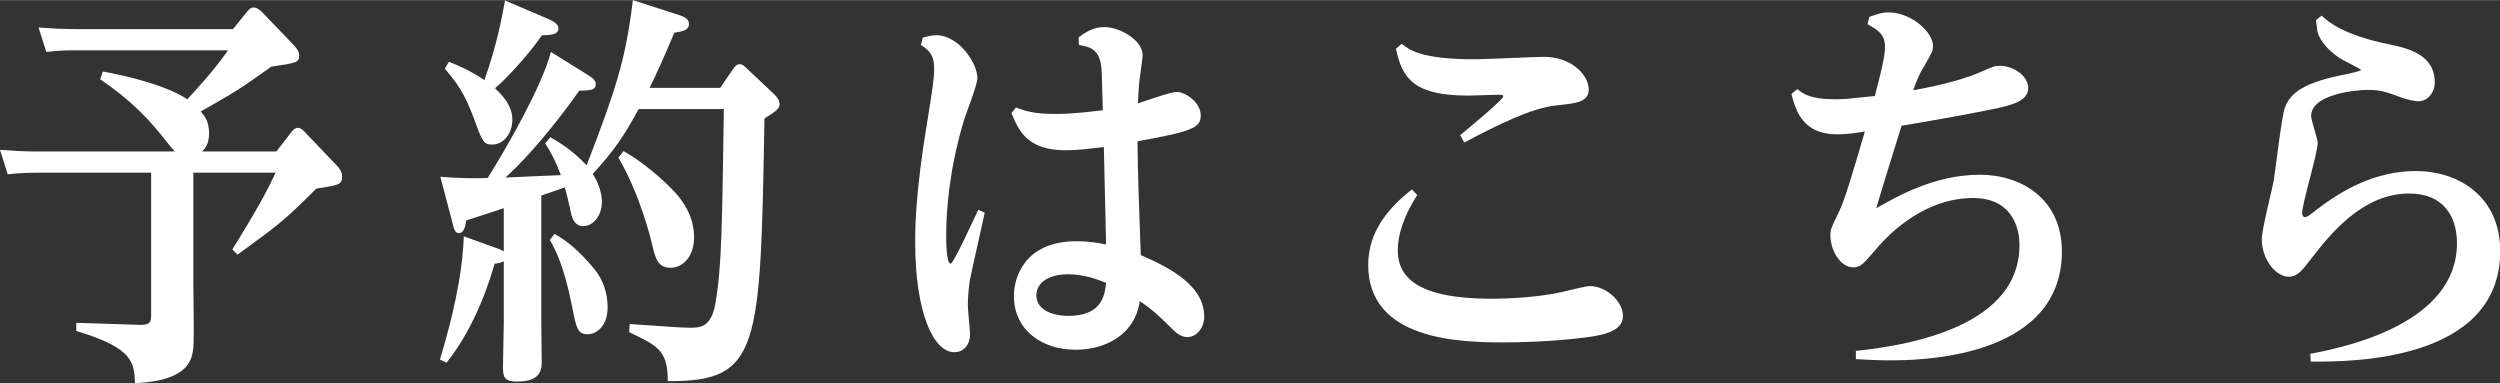
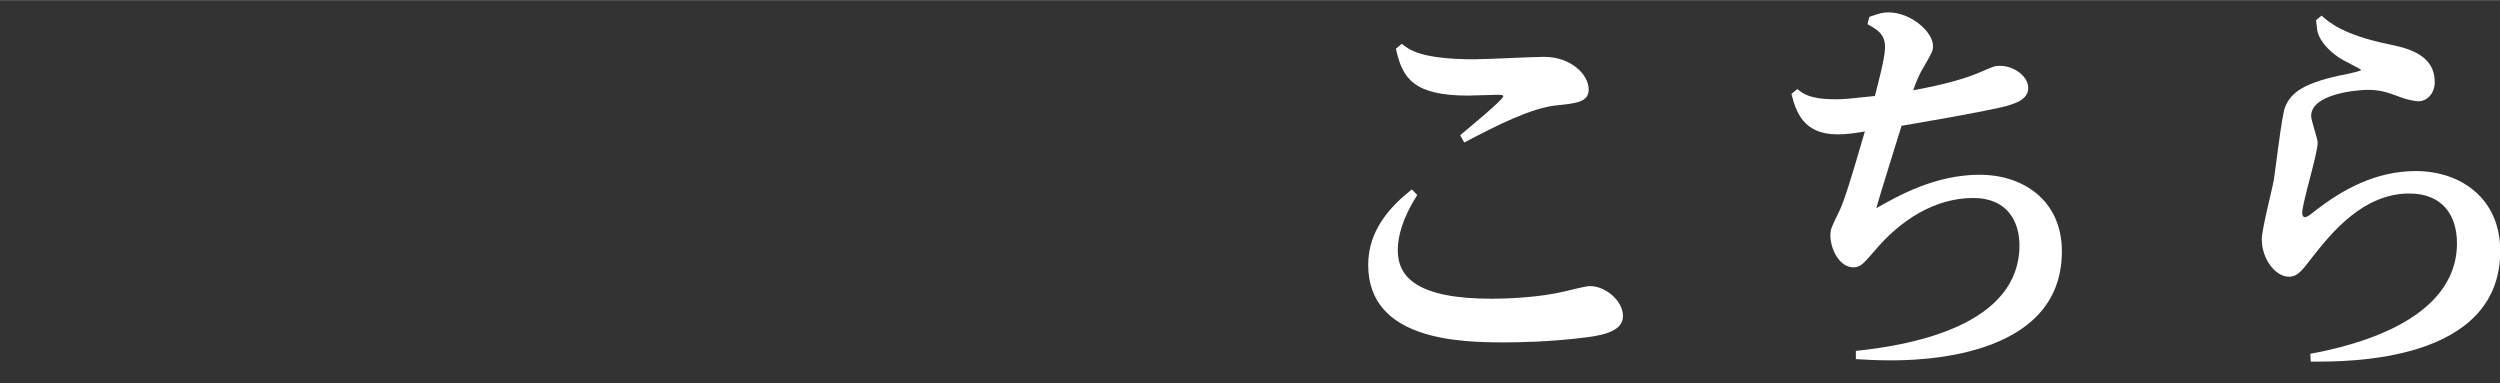
<svg xmlns="http://www.w3.org/2000/svg" id="_レイヤー_2" data-name="レイヤー 2" width="43.24mm" height="6.63mm" viewBox="0 0 122.57 18.78">
  <rect x="0" y="0" width="122.57" height="18.78" fill="#333333" stroke="none" />
  <defs>
    <style>
      .cls-1 {
        fill: #fff;
      }
    </style>
  </defs>
  <g id="_レイヤー_1-2" data-name="レイヤー 1">
    <g>
-       <path class="cls-1" d="M12.12.56c.14-.18.23-.2.32-.2.14,0,.27.1.38.2l1.58,1.64c.22.24.27.38.27.5,0,.36-.14.38-1.37.56-1.62,1.16-1.71,1.2-3.46,2.2.18.2.41.48.41,1.06,0,.54-.2.76-.34.9h3.64l.76-.98c.07-.1.18-.18.29-.18s.2.06.32.18l1.6,1.68c.11.1.25.3.25.5,0,.44-.13.44-1.26.62-1.58,1.58-1.91,1.82-3.87,3.24l-.25-.26c.22-.36,1.53-2.42,2.12-3.76h-4.03v5.52c0,.48.04,2.6,0,3.02-.05.6-.2,1.66-2.86,1.78-.05-1.04-.09-1.72-2.88-2.56v-.4l3.08.1c.54.02.59-.14.59-.48v-6.98H1.73c-.54,0-1.01.04-1.35.08l-.38-1.2c.52.04,1.1.08,1.82.08h6.75c-.16-.16-.79-.98-.94-1.14-.99-1.16-1.96-1.88-2.72-2.4l.13-.38c.25.04,2.9.52,4.14,1.36.4-.42,1.3-1.4,2-2.4H3.62c-.25,0-.7,0-1.35.08l-.38-1.2c.52.04,1.08.08,1.82.08h7.71l.7-.86Z" />
-       <path class="cls-1" d="M35.9,3.44c.09-.14.2-.3.36-.3.14,0,.22.08.45.3l1.19,1.12c.11.1.32.3.32.54,0,.2-.14.34-.74.7-.2,11.36-.22,12.9-4.74,12.88,0-1.5-.47-1.72-1.89-2.4l.02-.4c2.34.16,2.58.18,2.95.18.49,0,1.06,0,1.26-1.22.31-1.82.32-3.8.41-9.5h-4.18c-.72,1.34-1.22,2.06-2.25,3.18.45.68.45,1.28.45,1.38,0,.64-.41,1.18-.92,1.18-.36,0-.52-.3-.59-.62-.05-.24-.25-1.12-.31-1.28-.18.06-.99.34-1.15.4v6.28c0,.3.02,1.64.02,1.92,0,.58-.31.92-1.22.92-.59,0-.68-.2-.68-.7,0-.38.04-1.92.04-2.14v-3.06c-.14.08-.29.1-.45.12-.16.56-.85,2.98-2.36,4.86l-.32-.16c.58-1.92,1.1-4.06,1.17-6.04l1.67.6c.09.04.2.08.29.14v-2.12c-.29.1-1.58.52-1.84.6-.05.36-.14.62-.36.62-.2,0-.25-.22-.32-.52l-.59-2.24c1.03.08,1.57.08,2.32.06,1.04-1.66,2.68-4.56,3.1-6.18l1.8,1.12c.36.22.4.34.4.44,0,.32-.23.32-.81.34-.34.48-1.93,2.72-3.62,4.26.29-.02,2.21-.1,2.72-.12-.23-.62-.47-1.1-.77-1.56l.25-.3c.31.18,1.04.58,1.78,1.38,1.46-3.78,1.91-5.18,2.27-8.1l2.23.72c.27.08.52.2.52.44,0,.3-.25.36-.72.44-.61,1.44-.85,1.96-1.21,2.7h3.46l.59-.86ZM22,3.02c.47.18,1.03.42,1.75.9.63-1.78.86-3.1,1.01-3.9l2.21.94c.16.08.41.22.41.42,0,.32-.4.34-.81.34-.77,1.12-1.89,2.26-2.3,2.6.67.62.85,1.1.85,1.54,0,.7-.45,1.22-.97,1.22-.43,0-.49-.1-.9-1.24-.49-1.3-.79-1.7-1.44-2.48l.2-.34ZM27.18,11.46c.59.32,1.19.8,1.94,1.7.45.54.67,1.2.67,1.9,0,.96-.58,1.32-.97,1.32-.5,0-.56-.28-.76-1.3-.4-2.08-.88-2.94-1.1-3.32l.22-.3ZM30.57,7.4c.9.5,1.93,1.38,2.54,2.04.36.4.92,1.16.92,2.18,0,.96-.56,1.5-1.15,1.5-.65,0-.76-.48-.94-1.28-.04-.14-.54-2.26-1.62-4.12l.25-.32Z" />
-       <path class="cls-1" d="M45.25,1.84c.22-.06.41-.12.65-.12,1.1,0,2.02,1.36,2.02,2.1,0,.34-.56,1.74-.65,2.04-.74,2.44-.88,4.52-.88,5.66,0,.26,0,1.4.22,1.4.14,0,1.15-2.22,1.35-2.64l.32.14c-.11.52-.63,2.8-.72,3.26-.05.3-.11.82-.11,1.28,0,.22.11,1.24.11,1.44,0,.46-.29.86-.76.86-1.04.02-1.93-1.96-1.93-5.38,0-.7,0-2.38.61-6.04.23-1.46.32-1.94.32-2.5,0-.7-.31-.92-.65-1.14l.09-.36ZM52.89,1.82c.32-.24.7-.5,1.26-.5.72,0,1.87.62,1.87,1.38,0,.18-.14,1.08-.16,1.28-.04.4-.05.68-.07,1.08.27-.08,1.58-.56,1.91-.56.38,0,1.17.48,1.17,1.16,0,.6-.43.78-3.1,1.26,0,1.14.09,3.7.16,5.58,1.53.66,3.13,1.54,3.11,3.04,0,.48-.34.98-.83.98-.34,0-.59-.24-.94-.6-.45-.44-.81-.78-1.39-1.16-.22,1.58-1.6,2.38-3.15,2.38-1.64,0-3.02-.96-3.02-2.64,0-.9.52-2.68,3.08-2.68.61,0,1.15.1,1.44.16-.02-.68-.09-4.02-.11-4.78-.85.1-1.26.16-1.87.16-1.87,0-2.3-.94-2.66-1.82l.22-.28c.43.16.81.32,1.96.32.88,0,1.73-.12,2.3-.18-.05-1.82-.05-2.02-.09-2.24-.13-.76-.56-.88-1.08-.96l-.02-.38ZM52.36,13.44c-.83,0-1.55.34-1.55,1.04,0,.64.68,1,1.58,1,1.69,0,1.78-1.1,1.84-1.62-.36-.14-1.04-.42-1.87-.42Z" />
      <path class="cls-1" d="M69.48,9.56c-.7,1.1-.95,2-.95,2.7,0,1.32.95,2.38,4.61,2.38.72,0,2.34-.06,3.57-.36.41-.1,1.06-.26,1.24-.26.79,0,1.62.74,1.62,1.46,0,.64-.67.92-1.85,1.06-1.73.22-3.37.24-3.96.24-2.14,0-6.68-.08-6.68-3.8,0-1.7,1.08-2.86,2.14-3.7l.27.28ZM68.73,2.14c.34.28.92.76,3.56.76.54,0,2.92-.12,3.4-.12,1.35,0,2.2.88,2.2,1.6,0,.62-.61.68-1.58.78-1.22.12-2.93.98-4.52,1.82l-.2-.36c.43-.36,2.11-1.74,2.11-1.9,0-.08-.11-.08-.27-.08-.23,0-1.24.04-1.44.04-2.65,0-3.24-.82-3.55-2.3l.29-.24Z" />
      <path class="cls-1" d="M90.96,17.2c2.95-.3,8.05-1.32,8.05-5.18,0-1.1-.54-2.32-2.27-2.32-1.87,0-3.57,1.08-4.84,2.6-.52.6-.68.8-1.03.8-.7,0-1.13-.92-1.13-1.56,0-.3.04-.38.43-1.18.25-.52.58-1.58,1.26-3.92-.49.08-.88.14-1.35.14-1.73,0-2.04-1.2-2.25-1.98l.29-.24c.27.22.63.5,1.82.5.52,0,.65-.02,1.98-.16.14-.54.5-1.88.5-2.38,0-.66-.36-.86-.86-1.14l.09-.36c.52-.18.65-.22.94-.22,1.1,0,2.18.96,2.18,1.64,0,.24-.04.32-.41.96-.25.4-.4.76-.56,1.22,1.53-.28,2.65-.6,3.31-.9.61-.26.68-.3.94-.3.7,0,1.39.52,1.39,1.08s-.58.78-1.35.96c-.36.08-1.66.36-4.86.9-.2.64-1.08,3.46-1.24,4.04,1.06-.6,2.88-1.64,5.08-1.64,2.05,0,4.02,1.2,4.02,3.76,0,5.34-7.22,5.34-8.46,5.34-.7,0-1.24-.04-1.64-.06v-.4Z" />
      <path class="cls-1" d="M113.26,17.34c1.96-.36,7.2-1.56,7.2-5.42,0-1.36-.7-2.44-2.34-2.44-2.23,0-3.78,1.88-4.75,3.12-.49.64-.72.96-1.15.96-.67,0-1.33-.88-1.33-1.84,0-.48.52-2.48.59-2.9.09-.56.38-3.08.54-3.54.29-.78.99-1.26,3.06-1.66.07-.02.68-.14.68-.2,0-.04-.92-.48-1.08-.6-.54-.36-.9-.8-1.04-1.2-.04-.1-.07-.54-.09-.64l.27-.22c.36.32,1.06.94,3.28,1.4.88.18,2.27.48,2.27,1.86,0,.56-.38.94-.81.94-.18,0-.67-.12-.81-.18-.79-.3-1.08-.38-1.69-.38-.52,0-2.75.2-2.75,1.28,0,.22.32,1.12.32,1.3,0,.56-.76,2.96-.76,3.46,0,.14.07.2.13.2.13,0,.29-.14.54-.34,1.3-1,2.92-1.92,4.9-1.92,2.16,0,4.14,1.3,4.14,3.92,0,5.44-7.4,5.44-9.29,5.42l-.02-.38Z" />
    </g>
  </g>
</svg>